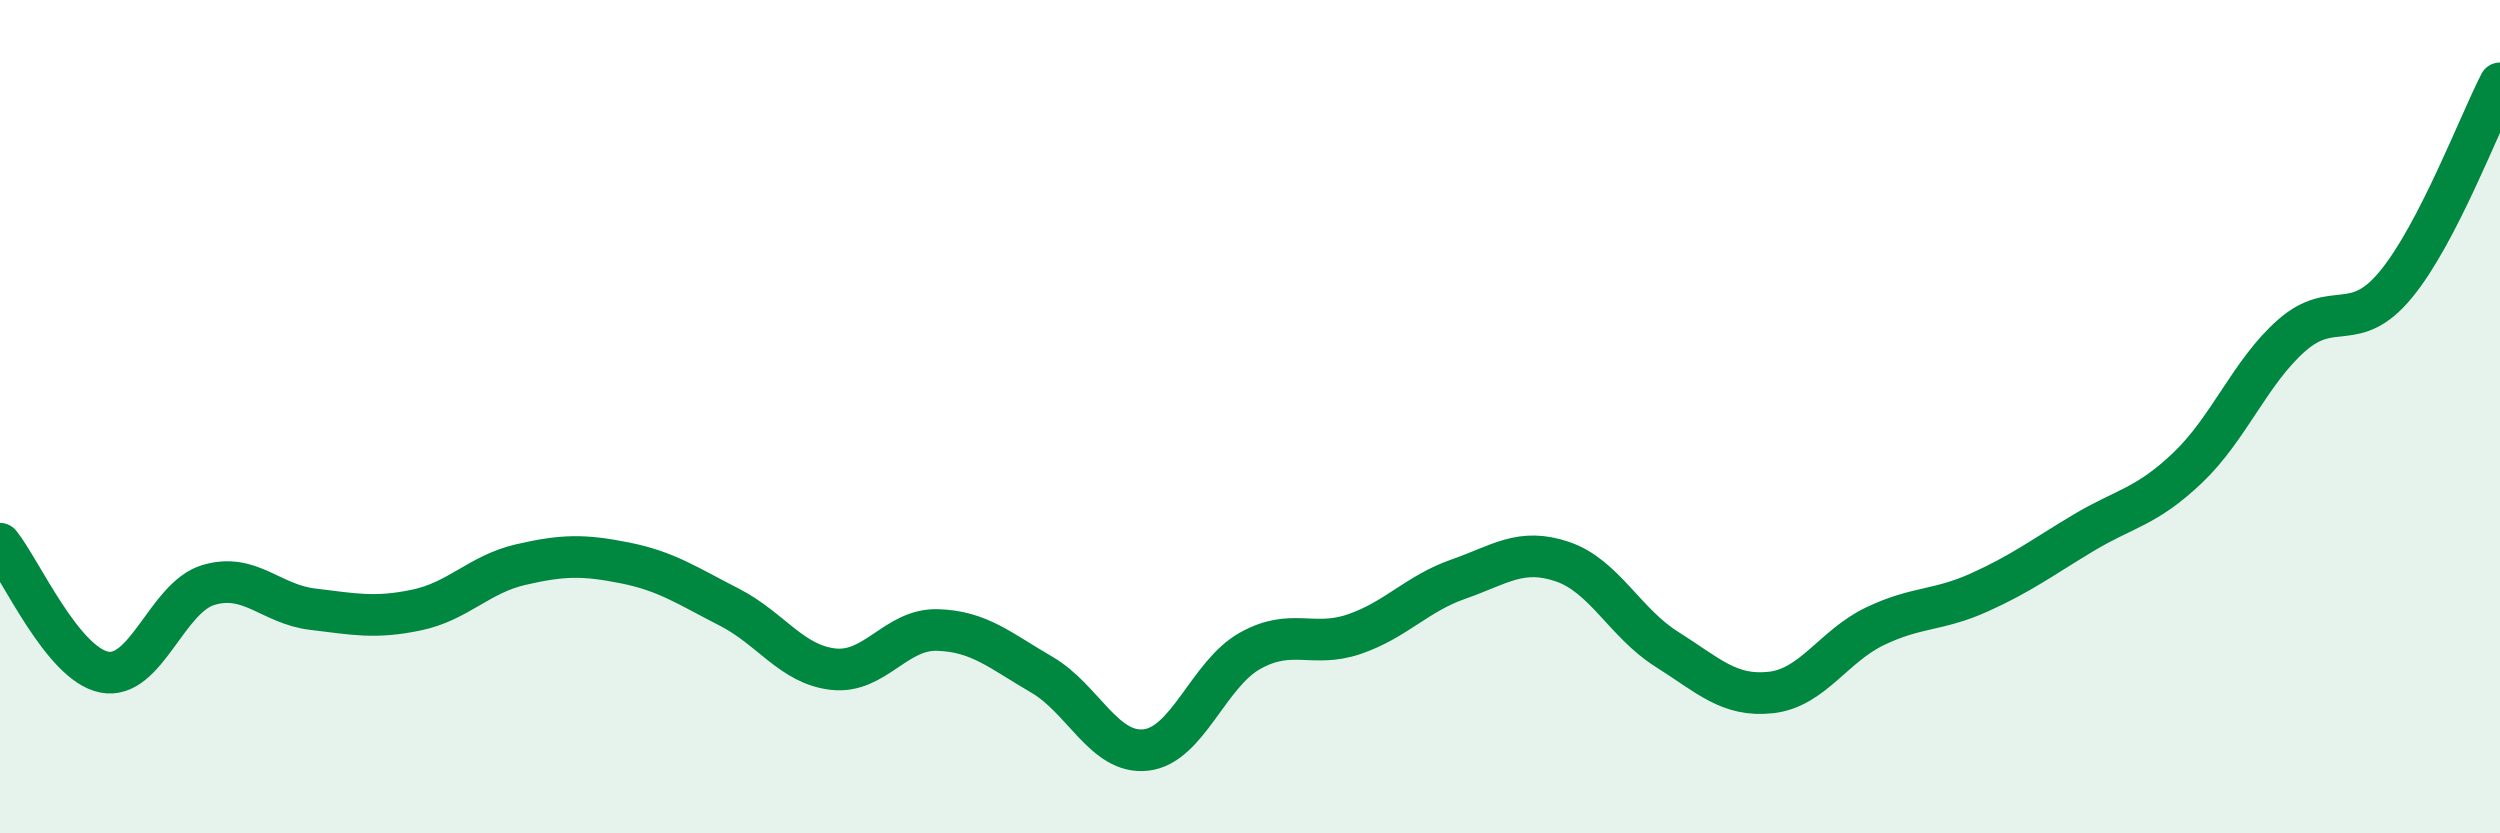
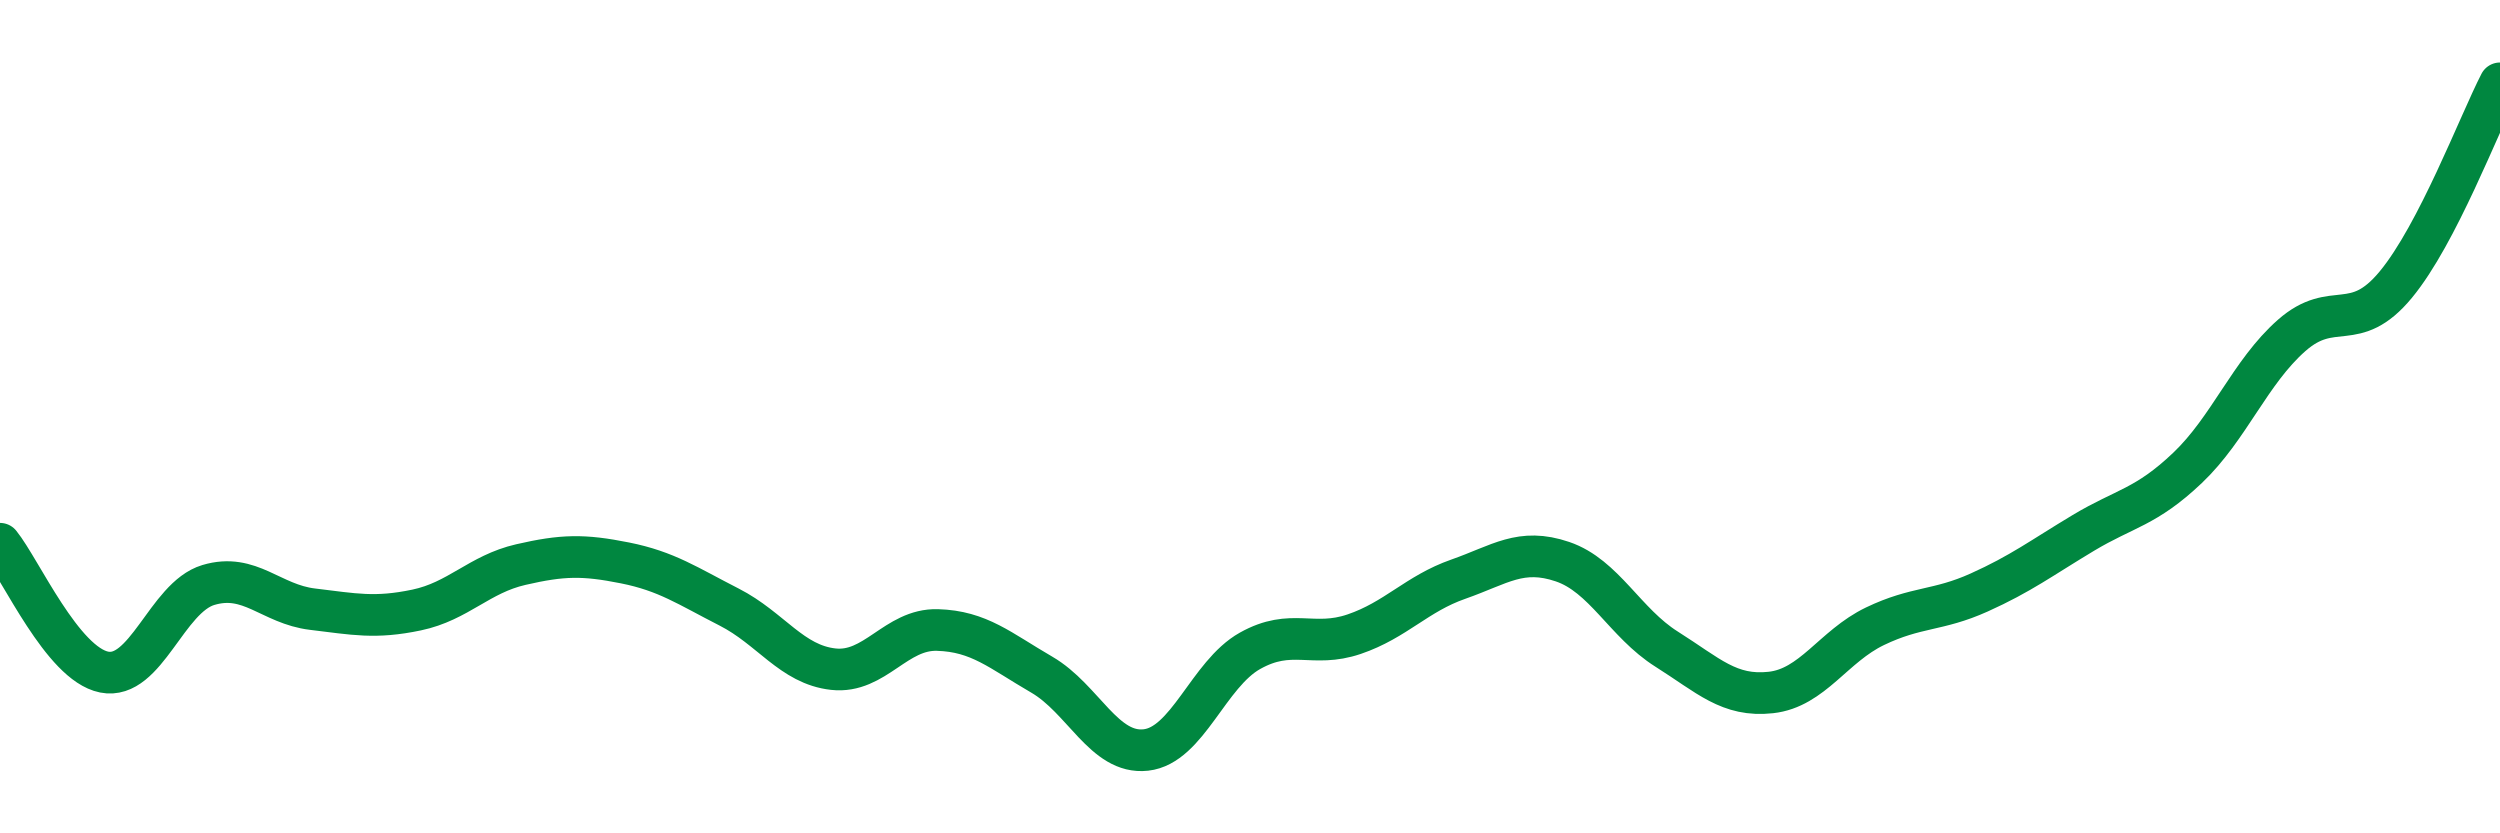
<svg xmlns="http://www.w3.org/2000/svg" width="60" height="20" viewBox="0 0 60 20">
-   <path d="M 0,13.05 C 0.5,13.67 1.5,15.93 2.5,16.13 C 3.5,16.33 4,14.34 5,14.04 C 6,13.74 6.5,14.5 7.5,14.62 C 8.5,14.74 9,14.85 10,14.64 C 11,14.43 11.5,13.78 12.5,13.55 C 13.5,13.32 14,13.31 15,13.51 C 16,13.71 16.5,14.06 17.5,14.57 C 18.5,15.08 19,15.95 20,16.06 C 21,16.17 21.5,15.09 22.5,15.12 C 23.5,15.15 24,15.61 25,16.19 C 26,16.77 26.5,18.11 27.5,18 C 28.5,17.89 29,16.18 30,15.62 C 31,15.06 31.5,15.56 32.5,15.22 C 33.5,14.88 34,14.25 35,13.9 C 36,13.55 36.5,13.14 37.5,13.48 C 38.5,13.82 39,14.95 40,15.58 C 41,16.21 41.5,16.73 42.5,16.62 C 43.5,16.51 44,15.51 45,15.03 C 46,14.55 46.5,14.67 47.5,14.22 C 48.5,13.77 49,13.39 50,12.79 C 51,12.19 51.5,12.18 52.5,11.23 C 53.5,10.28 54,8.93 55,8.05 C 56,7.17 56.5,8.04 57.5,6.83 C 58.5,5.62 59.5,2.97 60,2L60 20L0 20Z" fill="#008740" opacity="0.1" stroke-linecap="round" stroke-linejoin="round" />
  <path d="M 0,13.05 C 0.5,13.67 1.5,15.93 2.5,16.13 C 3.5,16.33 4,14.34 5,14.04 C 6,13.74 6.5,14.5 7.5,14.62 C 8.5,14.74 9,14.85 10,14.64 C 11,14.43 11.5,13.78 12.5,13.55 C 13.5,13.32 14,13.31 15,13.51 C 16,13.71 16.5,14.06 17.5,14.57 C 18.5,15.08 19,15.95 20,16.06 C 21,16.17 21.5,15.09 22.5,15.12 C 23.5,15.15 24,15.61 25,16.19 C 26,16.77 26.5,18.11 27.5,18 C 28.5,17.89 29,16.18 30,15.62 C 31,15.06 31.5,15.56 32.5,15.22 C 33.5,14.88 34,14.25 35,13.9 C 36,13.55 36.5,13.14 37.5,13.48 C 38.5,13.82 39,14.95 40,15.58 C 41,16.21 41.5,16.73 42.5,16.62 C 43.5,16.51 44,15.51 45,15.03 C 46,14.55 46.5,14.67 47.5,14.22 C 48.5,13.77 49,13.39 50,12.79 C 51,12.19 51.5,12.18 52.5,11.23 C 53.5,10.28 54,8.93 55,8.05 C 56,7.17 56.5,8.04 57.5,6.83 C 58.5,5.62 59.5,2.97 60,2" stroke="#008740" stroke-width="1" fill="none" stroke-linecap="round" stroke-linejoin="round" />
</svg>